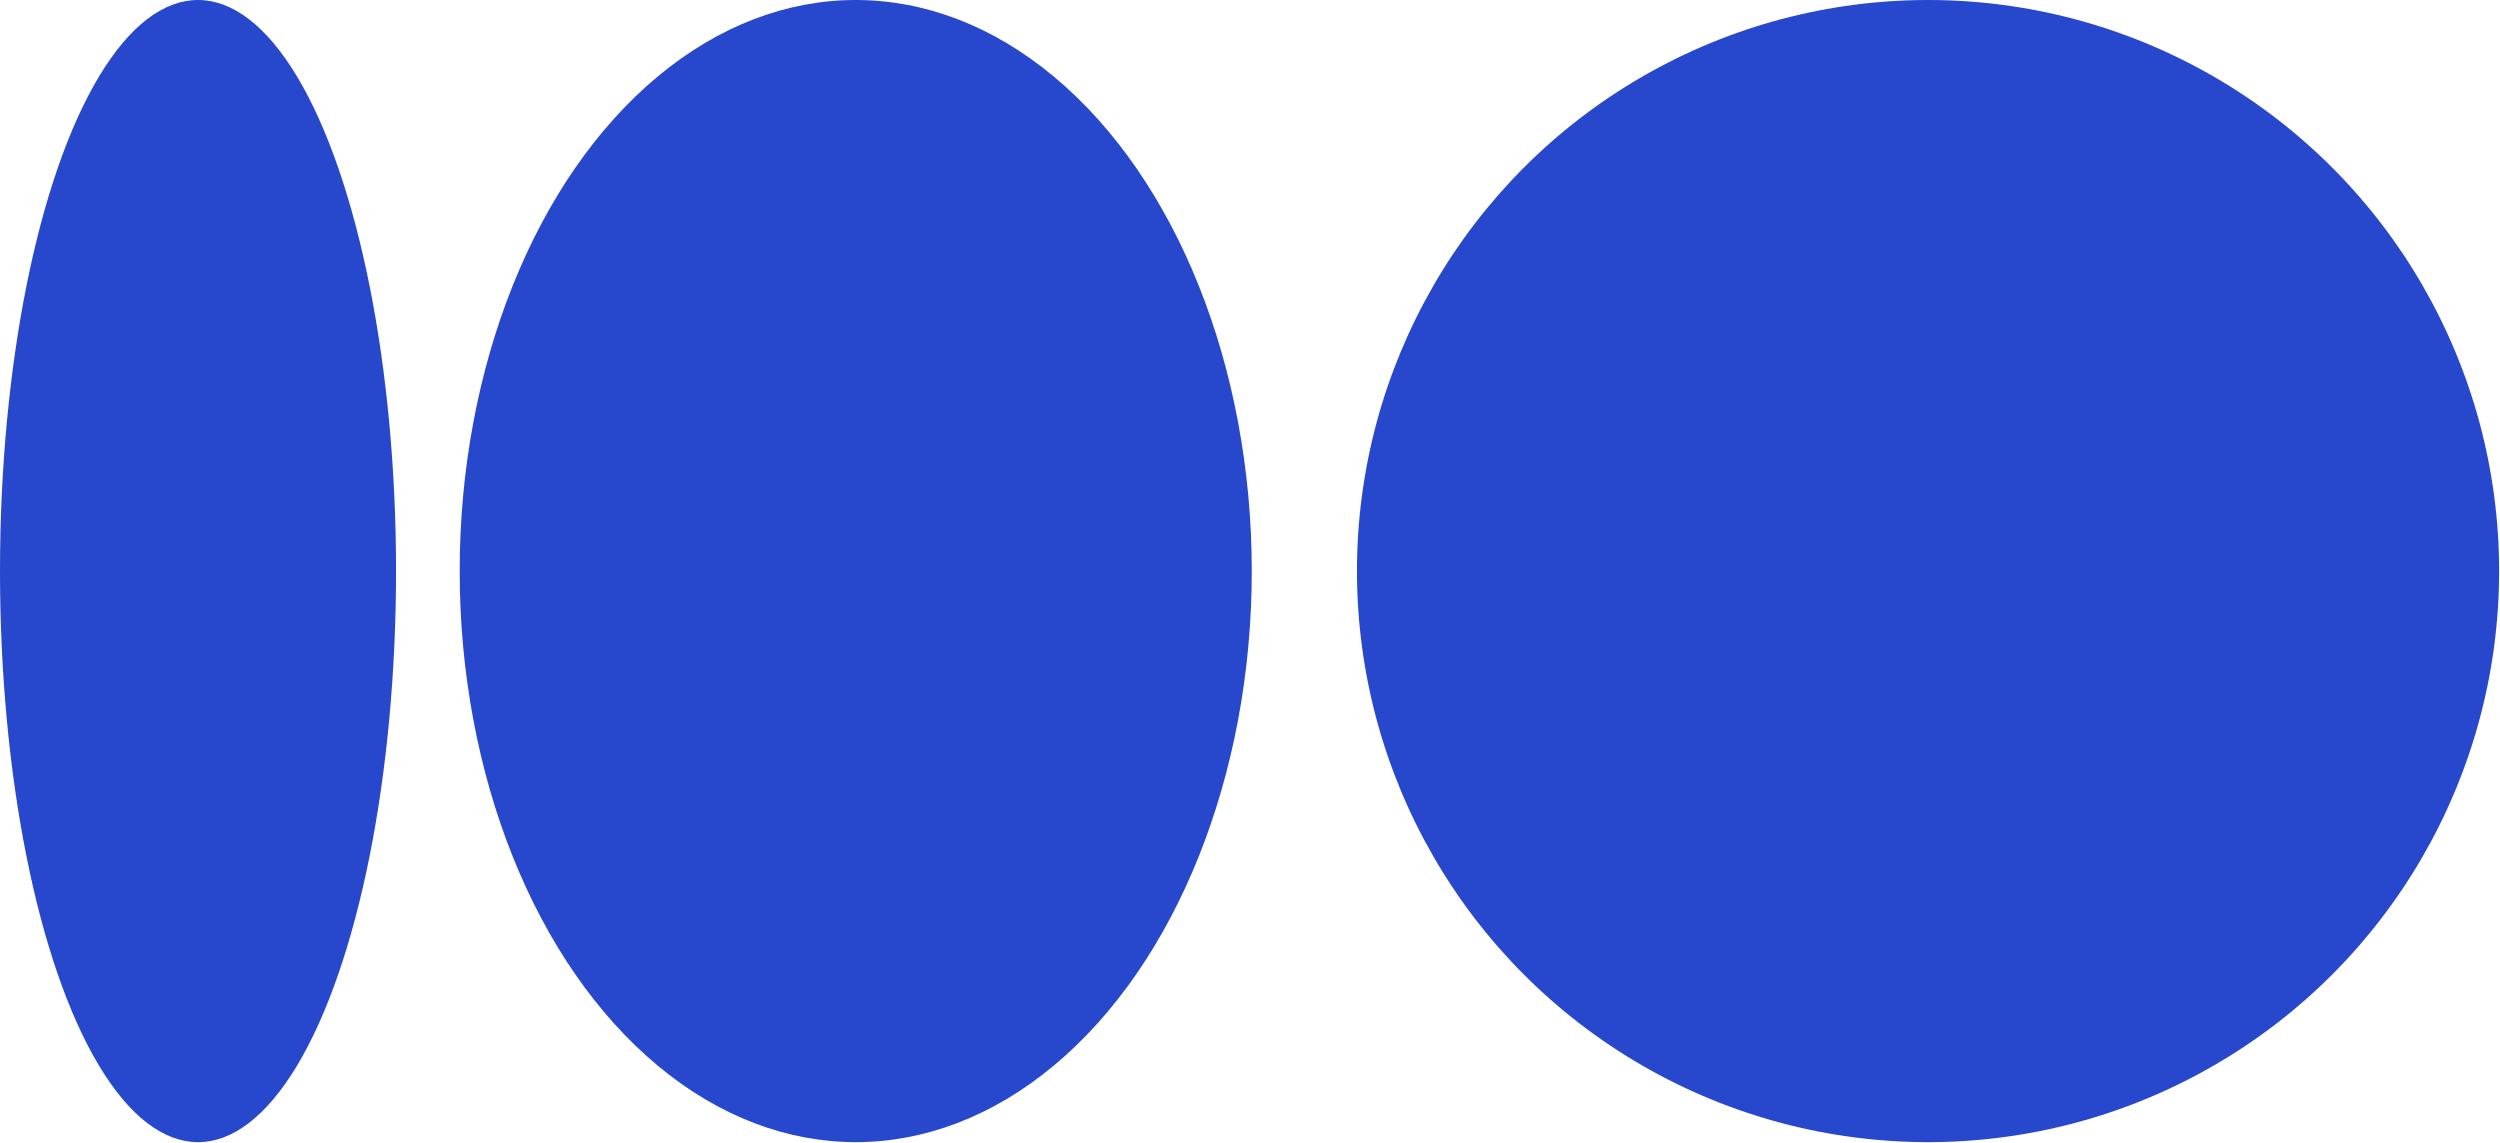
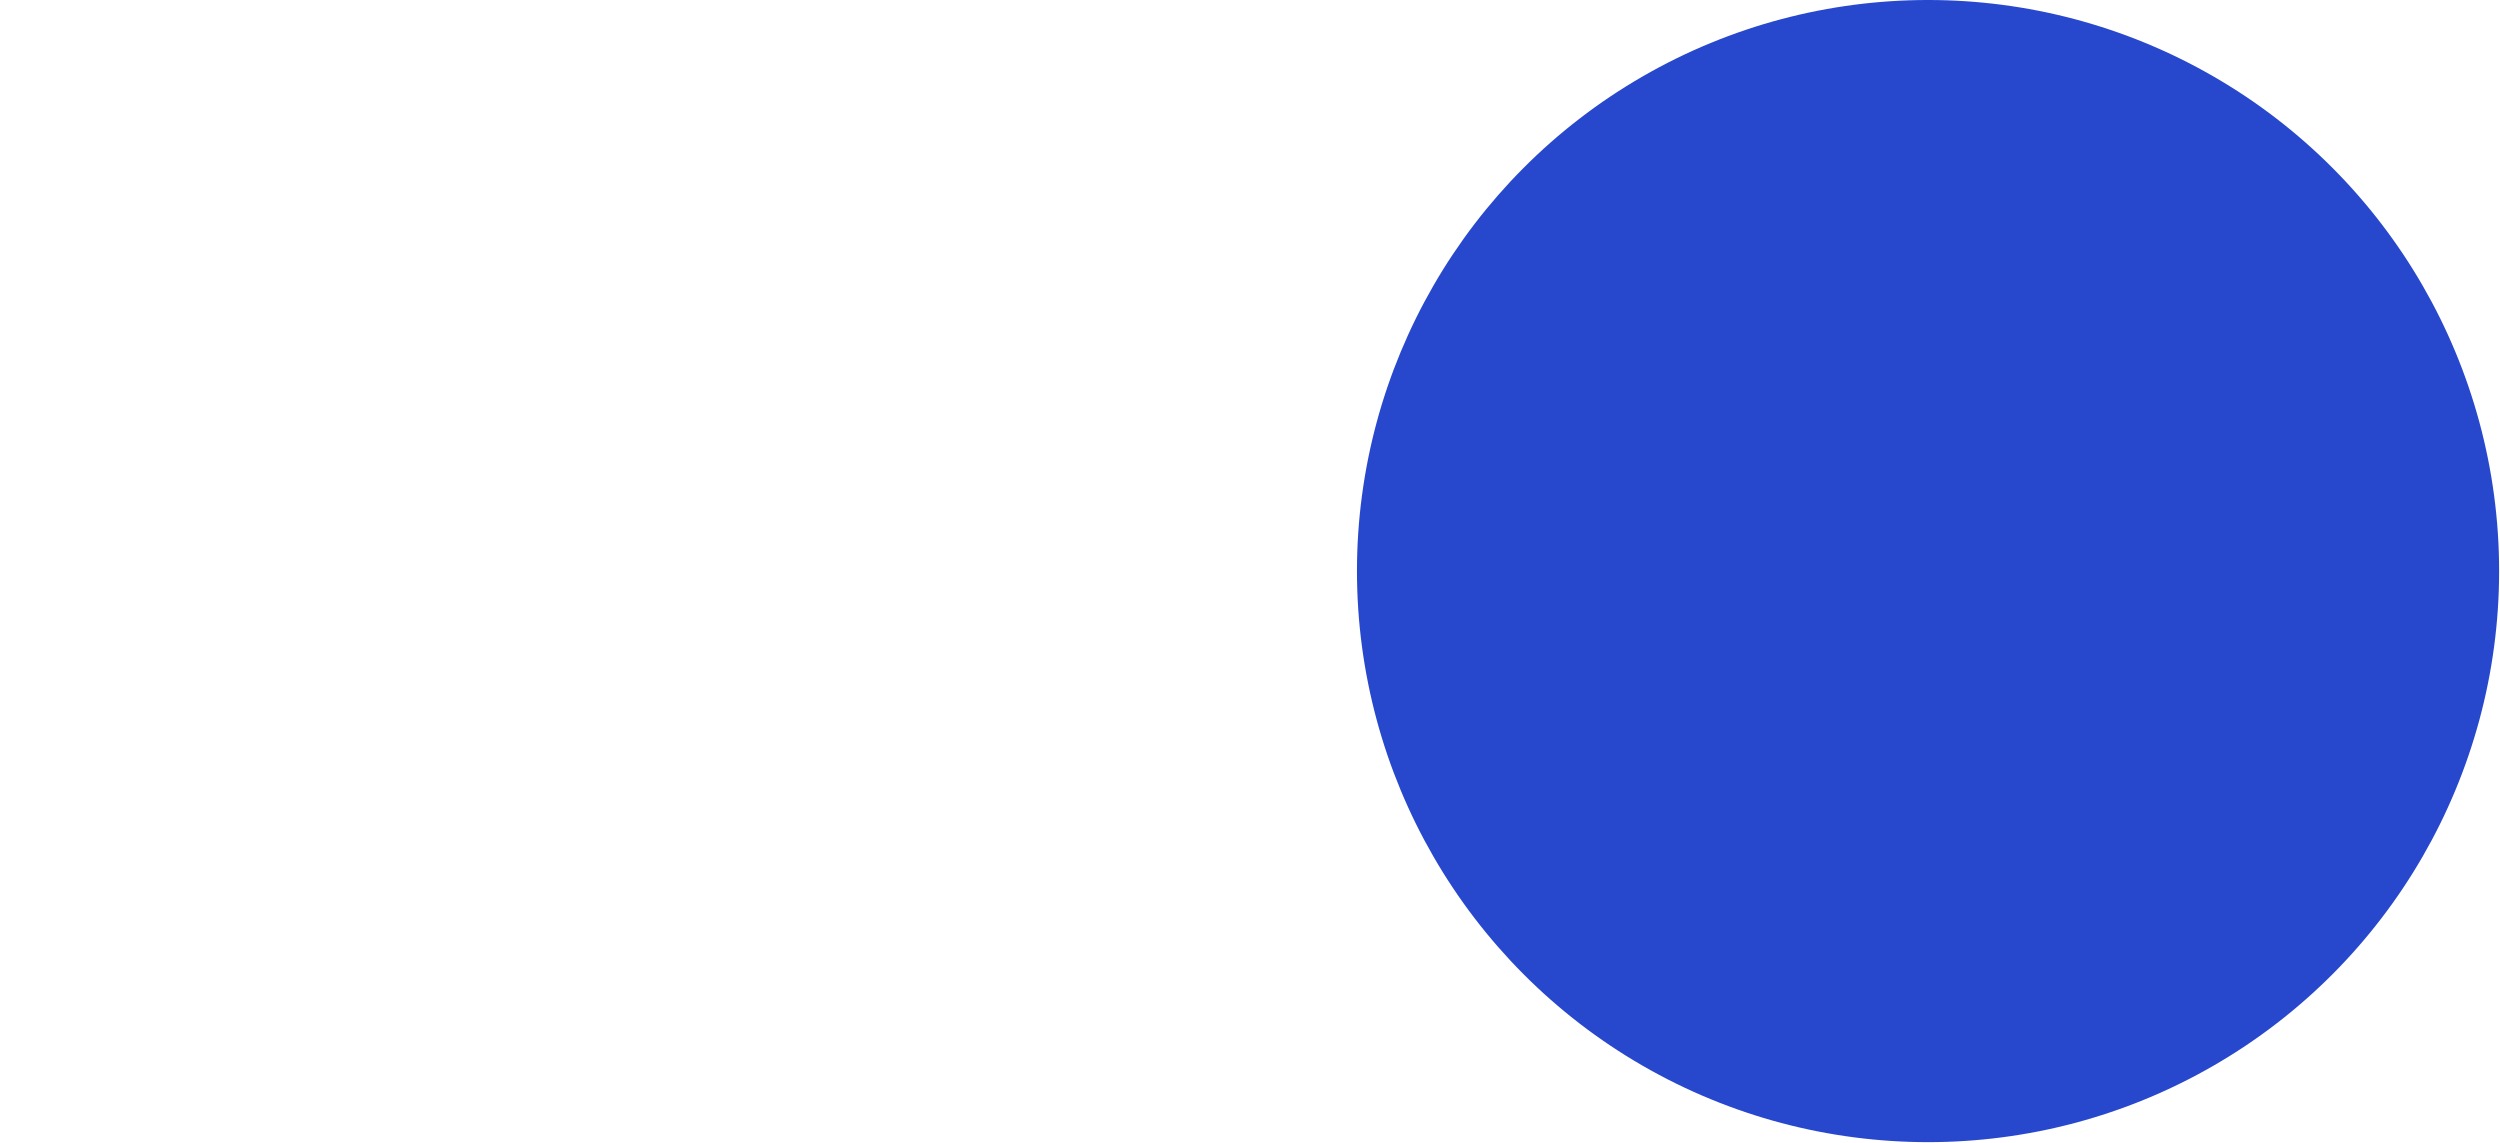
<svg xmlns="http://www.w3.org/2000/svg" id="Layer_2" data-name="Layer 2" viewBox="0 0 28.28 12.93">
  <defs>
    <style>
      .cls-1 {
        fill: #2748cd;
      }
    </style>
  </defs>
  <g id="footer">
    <g>
      <circle class="cls-1" cx="21.81" cy="6.46" r="6.46" />
-       <ellipse class="cls-1" cx="9.68" cy="6.46" rx="4.48" ry="6.46" />
-       <ellipse class="cls-1" cx="2.24" cy="6.46" rx="2.24" ry="6.46" />
    </g>
  </g>
</svg>